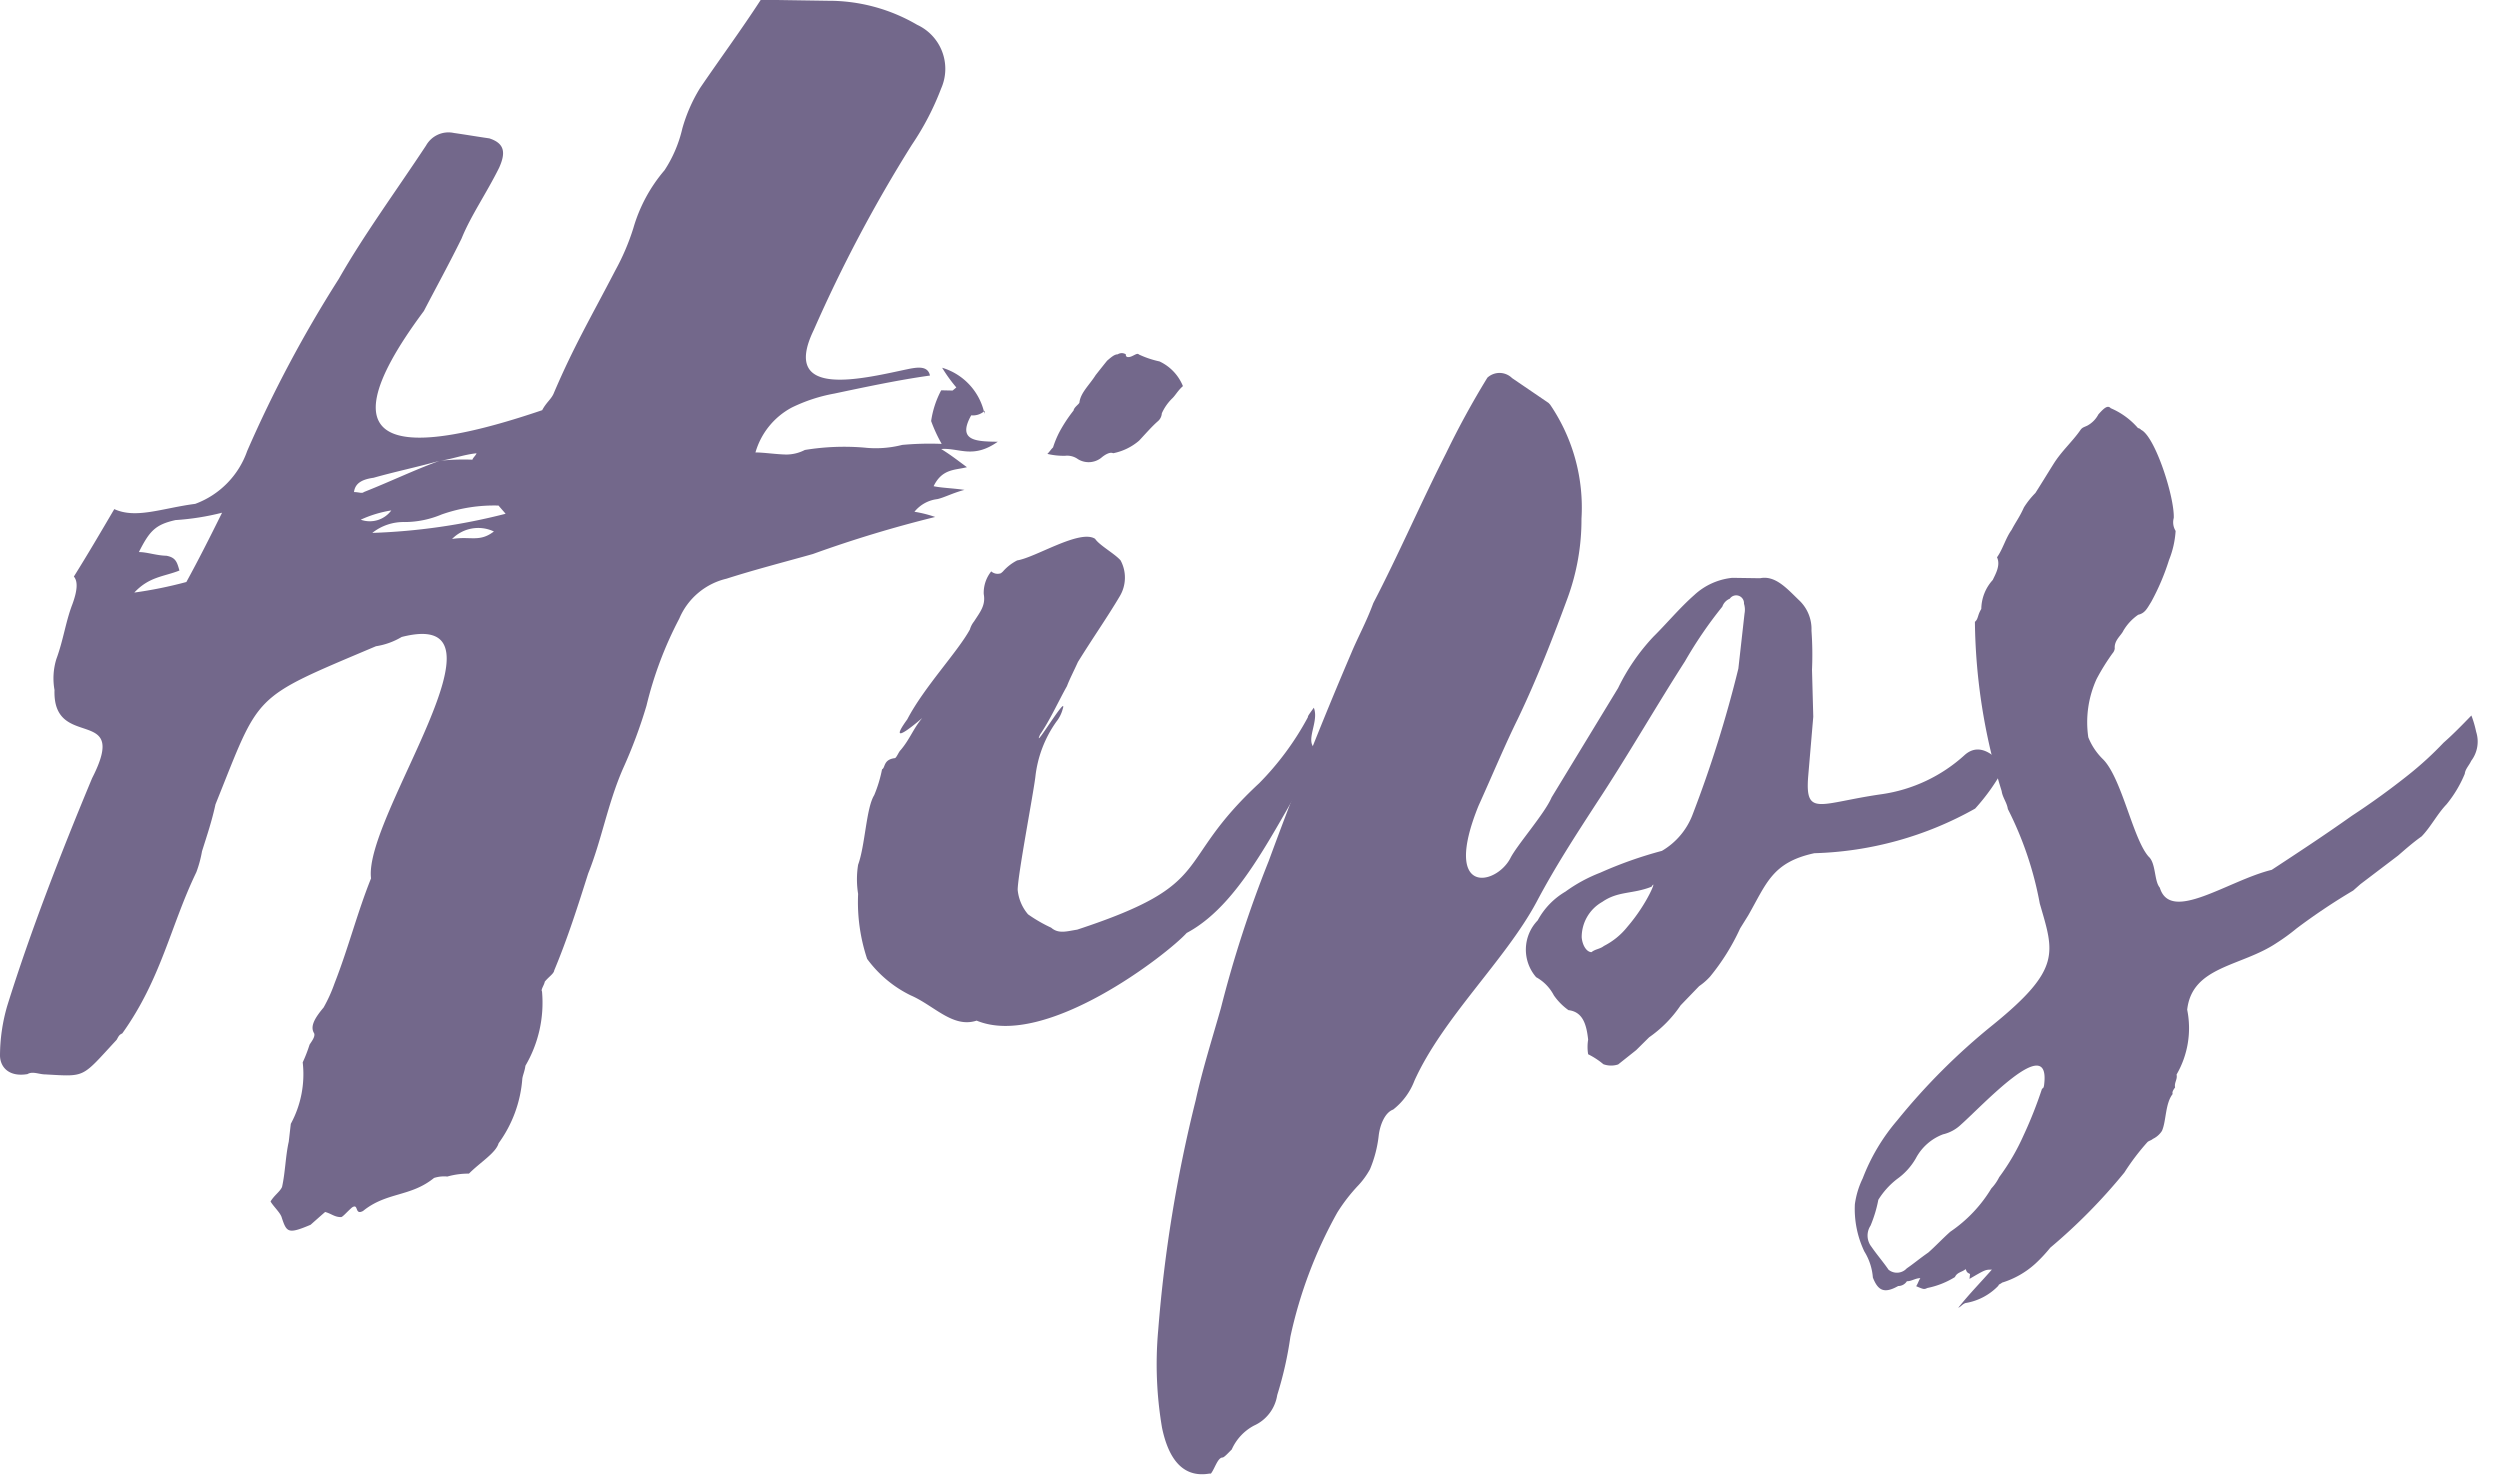
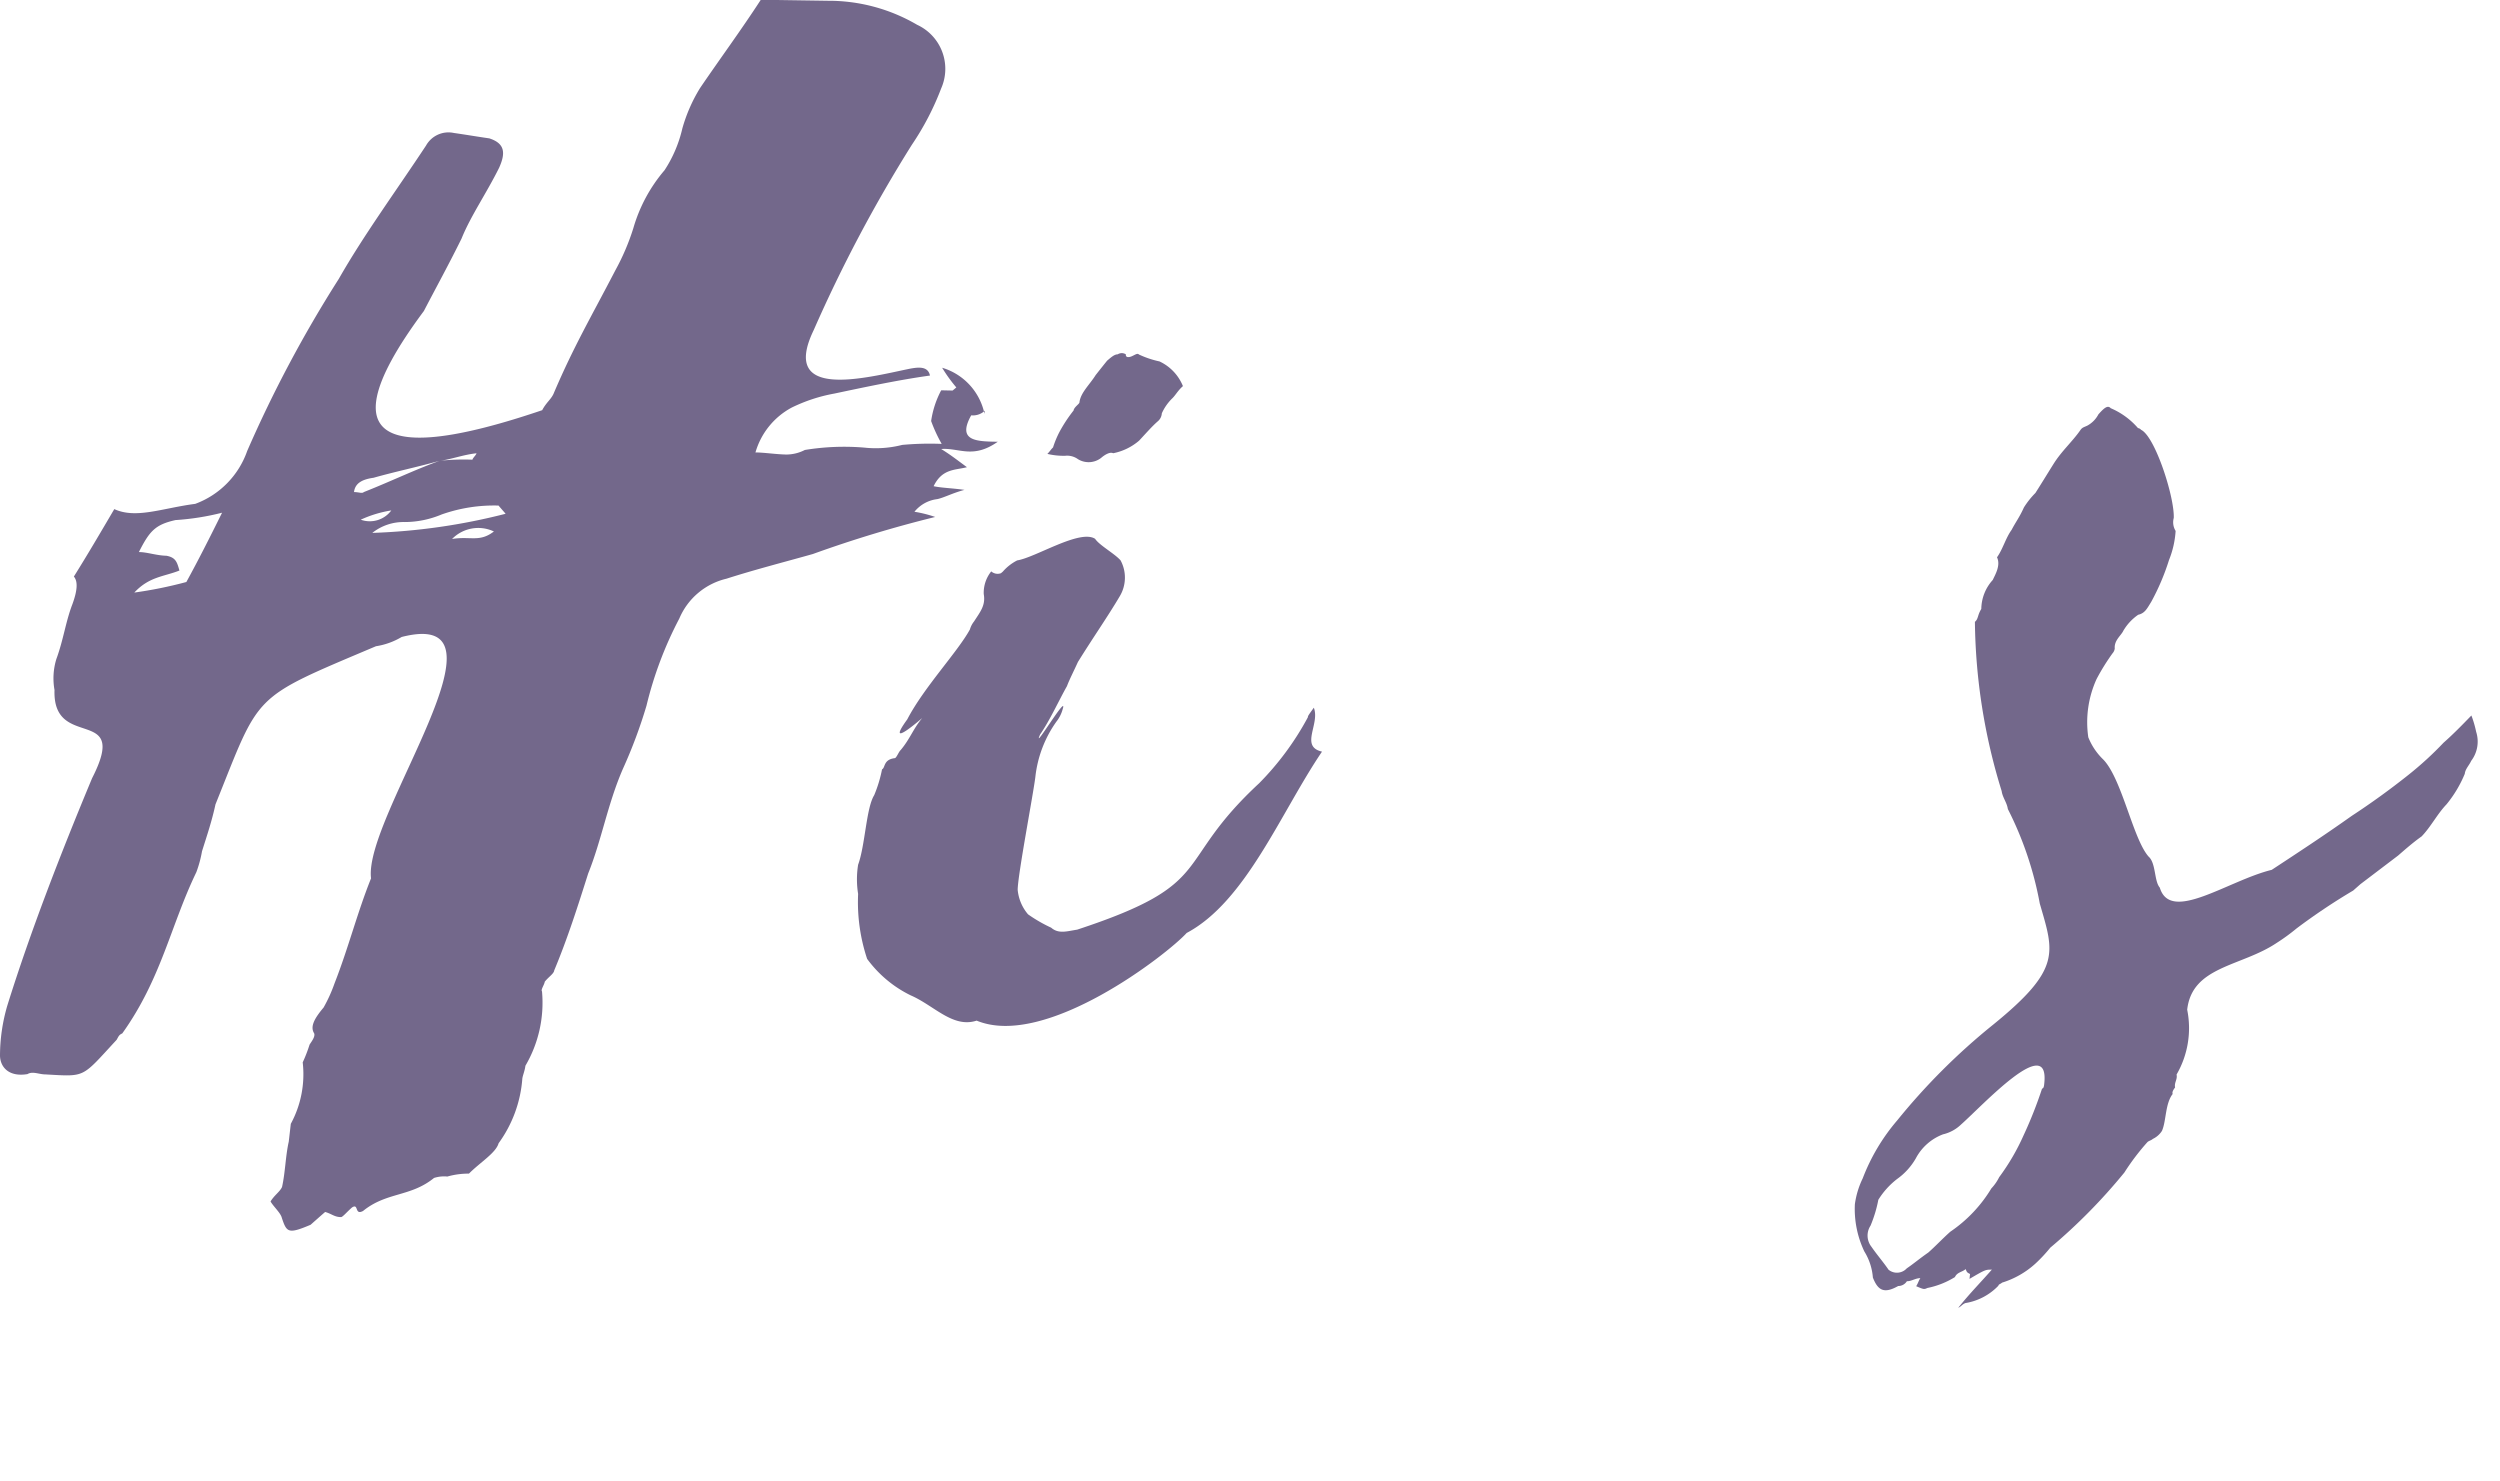
<svg xmlns="http://www.w3.org/2000/svg" width="81" height="48" fill="none">
  <path d="M9.131 39.458c-.036-.158-.278-.373-.365-.531.129-.21.3-.311.372-.468.106-.474.112-1 .218-1.47l.066-.576c.33-.608.465-1.304.386-1.992.087-.187.161-.38.223-.576.064-.1.189-.258.148-.365-.135-.212 0-.474.306-.837.141-.25.26-.513.355-.784.45-1.148.739-2.3 1.182-3.4-.251-2 4.876-8.814.992-7.821a2.317 2.317 0 0 1-.833.3c-4.075 1.726-3.727 1.468-5.2 5.125-.112.524-.271.995-.436 1.518-.04.232-.102.459-.184.679-.833 1.725-1.134 3.454-2.4 5.223-.112.05-.119.1-.183.208-1.15 1.243-.985 1.193-2.306 1.12-.211 0-.412-.112-.582-.01-.6.1-.879-.222-.89-.591a5.8 5.8 0 0 1 .236-1.626c.751-2.407 1.725-4.915 2.748-7.371 1.228-2.4-1.285-.86-1.218-2.857-.06-.333-.04-.676.059-1 .232-.63.3-1.205.521-1.781.154-.42.189-.732.047-.894.455-.728.851-1.405 1.31-2.186.708.324 1.545-.03 2.623-.17a2.815 2.815 0 0 0 1.682-1.711 40.496 40.496 0 0 1 2.97-5.58c.8-1.407 1.865-2.863 2.827-4.32a.832.832 0 0 1 .9-.406c.418.06.731.115 1.148.175.513.165.531.48.318.953-.413.833-.922 1.562-1.217 2.294-.412.835-.814 1.566-1.221 2.347-3.636 4.886-.31 4.62 3.834 3.213.135-.26.307-.363.384-.571.65-1.517 1.175-2.4 1.989-3.966.238-.433.432-.888.58-1.36.199-.69.543-1.33 1.01-1.876.272-.414.467-.873.578-1.356.13-.46.322-.9.573-1.307.637-.937 1.327-1.872 1.97-2.862l2.176.033a5.67 5.67 0 0 1 2.889.779 1.571 1.571 0 0 1 .777 2.063 8.877 8.877 0 0 1-.95 1.826 46.363 46.363 0 0 0-3.178 6c-1.109 2.295 1.686 1.549 3.1 1.256.271-.05.6-.1.666.219-1.027.142-2.171.388-3.1.584-.479.087-.944.24-1.381.454a2.401 2.401 0 0 0-1.173 1.453c.265 0 .683.063 1 .068.209-.001.415-.052.6-.148a7.884 7.884 0 0 1 1.922-.077c.413.045.83.016 1.232-.087.425-.039.853-.05 1.28-.033a4.793 4.793 0 0 1-.342-.74c.05-.348.16-.684.325-.995.106 0 .265.006.372.006l.119-.1c-.17-.2-.324-.414-.46-.638a1.978 1.978 0 0 1 1.372 1.492l.011-.1a.562.562 0 0 1-.441.15c-.467.836.17.845.86.856-.809.567-1.243.19-1.833.235.346.215.542.376.835.589-.383.1-.8.042-1.08.616.26.056.578.06 1 .119-.381.1-.665.254-.883.3-.29.035-.554.182-.738.409.229.037.453.093.672.169a39.49 39.49 0 0 0-3.963 1.2c-.88.249-1.863.5-2.8.8a2.212 2.212 0 0 0-1.528 1.292 12.2 12.2 0 0 0-1.063 2.823 15.904 15.904 0 0 1-.761 2.039c-.5 1.148-.687 2.3-1.129 3.4-.332 1.048-.663 2.094-1.1 3.139-.011.106-.182.208-.306.365-.013.1-.136.26-.089.313a4.038 4.038 0 0 1-.538 2.41c-.018.159-.088.314-.1.42a4.066 4.066 0 0 1-.768 2.09c-.088.315-.6.62-.961.984a2.518 2.518 0 0 0-.7.095 1.066 1.066 0 0 0-.432.046c-.76.619-1.539.45-2.3 1.07-.284.152-.13-.265-.359-.112-.176.155-.3.31-.355.31-.212 0-.306-.11-.513-.166-.117.1-.353.31-.472.415-.727.307-.774.25-.932-.225zM5.679 16.852c-.652.148-.835.356-1.179 1.035.265 0 .573.113.891.119.311.057.346.215.423.479-.5.2-.978.194-1.462.714a13.67 13.67 0 0 0 1.686-.342c.4-.73.743-1.41 1.157-2.245a8.268 8.268 0 0 1-1.516.239zm6.428-1.373c-.324.046-.6.148-.637.464.159 0 .26.056.318 0 .89-.353 1.622-.71 2.453-1.013.354-.038.71-.05 1.067-.036.006-.053.124-.156.13-.208-.432.045-.82.2-1.2.245-.708.199-1.417.346-2.13.547h-.001zm.571 1.059a3.757 3.757 0 0 0-.99.3.867.867 0 0 0 .991-.301h-.001zm3.473-.158a5.106 5.106 0 0 0-1.84.288c-.38.16-.788.245-1.2.246a1.63 1.63 0 0 0-1.049.352 20.004 20.004 0 0 0 4.32-.62c-.09-.106-.137-.156-.231-.267zm-.148.84a1.187 1.187 0 0 0-1.356.243c.595-.098.89.116 1.356-.244zM32.433 18.57l.06-.051c.13-.15.288-.272.464-.362.6-.095 2.03-1.018 2.524-.7.137.21.637.482.826.7a1.176 1.176 0 0 1-.024 1.157c-.4.677-.84 1.3-1.358 2.134-.142.313-.278.574-.355.782-.265.469-.549 1.1-.869 1.565-.282.627.9-1.352.733-.83-.039.152-.11.295-.208.418a3.8 3.8 0 0 0-.679 1.777c-.06.525-.574 3.2-.574 3.672.028.292.145.569.335.792.236.167.487.312.75.433.241.212.517.113.841.064 4.582-1.507 3.056-2.11 5.9-4.746a9.256 9.256 0 0 0 1.575-2.134c.007-.052.007-.052.194-.311.207.529-.46 1.254.265 1.423-1.34 1.978-2.463 4.853-4.385 5.875-.608.673-4.572 3.767-6.805 2.84-.772.253-1.379-.493-2.14-.82a3.833 3.833 0 0 1-1.408-1.18 5.823 5.823 0 0 1-.292-2.105 2.978 2.978 0 0 1 0-.946c.23-.627.261-1.838.521-2.253.113-.27.198-.55.254-.837.112-.053.036-.316.412-.363.053 0 .13-.21.19-.26.306-.363.4-.68.7-1.041 0 0-1.239 1.085-.485.045.543-1.042 1.63-2.182 2.03-2.914a.742.742 0 0 1 .135-.26c.2-.313.38-.52.313-.888a1.11 1.11 0 0 1 .243-.733.312.312 0 0 0 .317.058zm5.53-5.645a1.575 1.575 0 0 0-.32.467.367.367 0 0 1-.136.263c-.177.155-.359.363-.6.622-.24.206-.53.347-.842.408-.1-.053-.272.049-.39.152a.66.66 0 0 1-.749.04.6.6 0 0 0-.412-.11 2.243 2.243 0 0 1-.58-.061c.06-.053.124-.156.184-.208.057-.18.13-.355.218-.521.13-.238.28-.465.448-.677.013-.106.183-.208.19-.26.035-.316.33-.574.525-.887.123-.156.247-.313.372-.467.117-.1.236-.208.342-.205a.242.242 0 0 1 .265 0c-.013.106.094.108.205.056.111-.052.172-.1.22-.05.212.099.435.174.664.223.346.161.617.447.76.8-.176.155-.248.313-.365.415z" fill="#73688B" />
-   <path d="M58.584 25.17c-.1 1.313.383.847 2.382.562a5.058 5.058 0 0 0 2.694-1.274c.531-.465 1.05.122 1.285.387-.259.489-.578.943-.95 1.353a11.25 11.25 0 0 1-5.21 1.446c-1.364.295-1.547.975-2.144 2.017l-.26.418a7.13 7.13 0 0 1-.974 1.562 1.99 1.99 0 0 1-.355.31l-.6.622c-.273.405-.619.756-1.02 1.035l-.42.416-.584.464a.736.736 0 0 1-.478-.007 2.469 2.469 0 0 0-.494-.323 1.456 1.456 0 0 1 0-.474c-.052-.473-.163-.9-.637-.955a1.96 1.96 0 0 1-.475-.481 1.417 1.417 0 0 0-.573-.587 1.363 1.363 0 0 1 .05-1.84 2.4 2.4 0 0 1 .9-.933c.349-.254.73-.46 1.132-.615a13.292 13.292 0 0 1 1.993-.705c.446-.261.792-.664.982-1.144a39.099 39.099 0 0 0 1.495-4.762l.2-1.785a.641.641 0 0 0-.018-.316.253.253 0 0 0-.46-.163.428.428 0 0 0-.242.258c-.45.557-.854 1.15-1.21 1.77-.968 1.51-1.894 3.126-2.857 4.583-.708 1.092-1.352 2.08-1.96 3.23-1.01 1.877-3.028 3.74-3.948 5.775-.14.369-.379.692-.69.936-.277.1-.43.52-.467.835a3.942 3.942 0 0 1-.284 1.1c-.104.188-.23.363-.377.52-.257.271-.486.568-.684.885a14.533 14.533 0 0 0-1.518 4.023c-.09.64-.233 1.27-.426 1.887a1.3 1.3 0 0 1-.75.988c-.322.17-.577.444-.725.778-.059.052-.242.26-.295.257-.159 0-.254.365-.379.522h-.053c-.867.145-1.326-.493-1.532-1.495a12.303 12.303 0 0 1-.122-3.155 45.235 45.235 0 0 1 1.215-7.447c.218-1 .55-2.044.816-2.985.41-1.62.927-3.211 1.548-4.762.846-2.3 1.738-4.546 2.676-6.74.218-.524.483-.993.714-1.62.814-1.564 1.535-3.236 2.356-4.853.406-.839.853-1.657 1.34-2.451a.58.58 0 0 1 .8.013l1.183.806.05.054a5.92 5.92 0 0 1 1.016 3.695 7.393 7.393 0 0 1-.45 2.57c-.462 1.254-.987 2.612-1.613 3.917-.413.835-.849 1.88-1.275 2.82-1.182 2.928.56 2.586 1.031 1.7.205-.418 1.12-1.454 1.34-1.978l2.154-3.542c.295-.61.681-1.172 1.145-1.665.42-.414.851-.933 1.323-1.348.339-.315.771-.51 1.231-.557l.9.013c.49-.1.866.328 1.25.7a1.279 1.279 0 0 1 .416 1c.03.42.036.842.017 1.263l.041 1.525-.166 1.948zm-6.675 4.054a1.31 1.31 0 0 0-.662 1.148c.024.263.16.475.318.478.117-.1.277-.1.4-.2.295-.15.555-.361.761-.62.672-.778.98-1.615.784-1.3-.618.245-1.083.133-1.6.494z" fill="#73688B" />
  <path d="M64.537 41.136c-.212 0-.212 0-.725.3l.017-.158c-.1-.053-.1-.053-.141-.159-.117.1-.278.1-.348.258-.274.17-.576.29-.891.353-.112.05-.112.05-.365-.057.064-.1.07-.158.135-.261-.16 0-.278.1-.436.1a.33.33 0 0 1-.282.155c-.455.256-.655.148-.82-.275-.023-.3-.118-.59-.277-.846a3.2 3.2 0 0 1-.306-1.53c.04-.29.125-.573.254-.837a6.379 6.379 0 0 1 1.116-1.876 20.701 20.701 0 0 1 3.114-3.107c2.224-1.808 1.965-2.336 1.507-3.921a11.192 11.192 0 0 0-1.035-3.063c-.03-.212-.172-.372-.2-.581a19.136 19.136 0 0 1-.867-5.483c.117-.1.077-.207.207-.418.005-.348.137-.683.372-.94.07-.156.265-.469.137-.733.187-.26.282-.627.472-.887.136-.26.26-.416.4-.729.106-.169.231-.326.372-.468.2-.313.39-.626.585-.937.26-.418.613-.728.866-1.091.066-.1.119-.1.23-.154a.871.871 0 0 0 .36-.365c.183-.205.3-.31.4-.2.34.144.641.365.883.644a.16.16 0 0 1 .1.056c.454.218 1.084 2.171 1.059 2.854a.534.534 0 0 0 .06.422 3.02 3.02 0 0 1-.214.943c-.147.47-.341.926-.578 1.358-.13.208-.2.366-.42.415a1.638 1.638 0 0 0-.482.518c-.071.156-.3.31-.278.574a.282.282 0 0 1-.071.156 7.042 7.042 0 0 0-.518.835 3.375 3.375 0 0 0-.268 1.887c.103.258.257.493.454.69.624.588.983 2.59 1.5 3.176.242.214.176.791.363 1.006.348 1.161 2.206-.229 3.626-.577.862-.566 1.722-1.13 2.59-1.747a24.443 24.443 0 0 0 1.852-1.34c.399-.318.775-.663 1.127-1.034.295-.258.6-.57.9-.88.065.171.117.348.154.527a1.034 1.034 0 0 1-.161.944c-.071.156-.19.26-.207.418-.147.357-.346.69-.591.989-.3.312-.507.729-.807 1.039-.29.207-.525.415-.761.62l-1.221.927-.236.208c-.636.377-1.25.788-1.84 1.232a6.372 6.372 0 0 1-.638.464c-1.15.772-2.742.749-2.9 2.165a3 3 0 0 1-.344 2.1c.035.158-.082.261-.048.419-.124.156-.077.209-.077.209-.247.313-.208.89-.35 1.2a.723.723 0 0 1-.294.258c-.06.052-.112.052-.172.1a7.568 7.568 0 0 0-.75.988c-.722.885-1.525 1.7-2.4 2.435-.149.184-.31.357-.484.518-.31.282-.678.492-1.078.615-.06.052-.113.052-.12.1a1.9 1.9 0 0 1-1.072.563c-.112.049-.12.1-.23.154.364-.459.725-.821 1.09-1.238zM62.96 36.75c-.38.142-.694.418-.884.775a2.1 2.1 0 0 1-.608.673 2.542 2.542 0 0 0-.61.675c-.054.287-.14.568-.252.837a.586.586 0 0 0 .028.684c.183.265.372.479.555.745a.43.43 0 0 0 .589-.043c.229-.156.406-.31.7-.515.235-.207.478-.467.714-.675a4.5 4.5 0 0 0 1.327-1.4c.102-.108.188-.231.254-.365.312-.421.577-.875.79-1.354.23-.493.43-1 .6-1.517.054 0 .065-.1.07-.155.19-1.68-1.992.7-2.7 1.324a1.25 1.25 0 0 1-.573.312v-.001z" fill="#73688B" />
</svg>